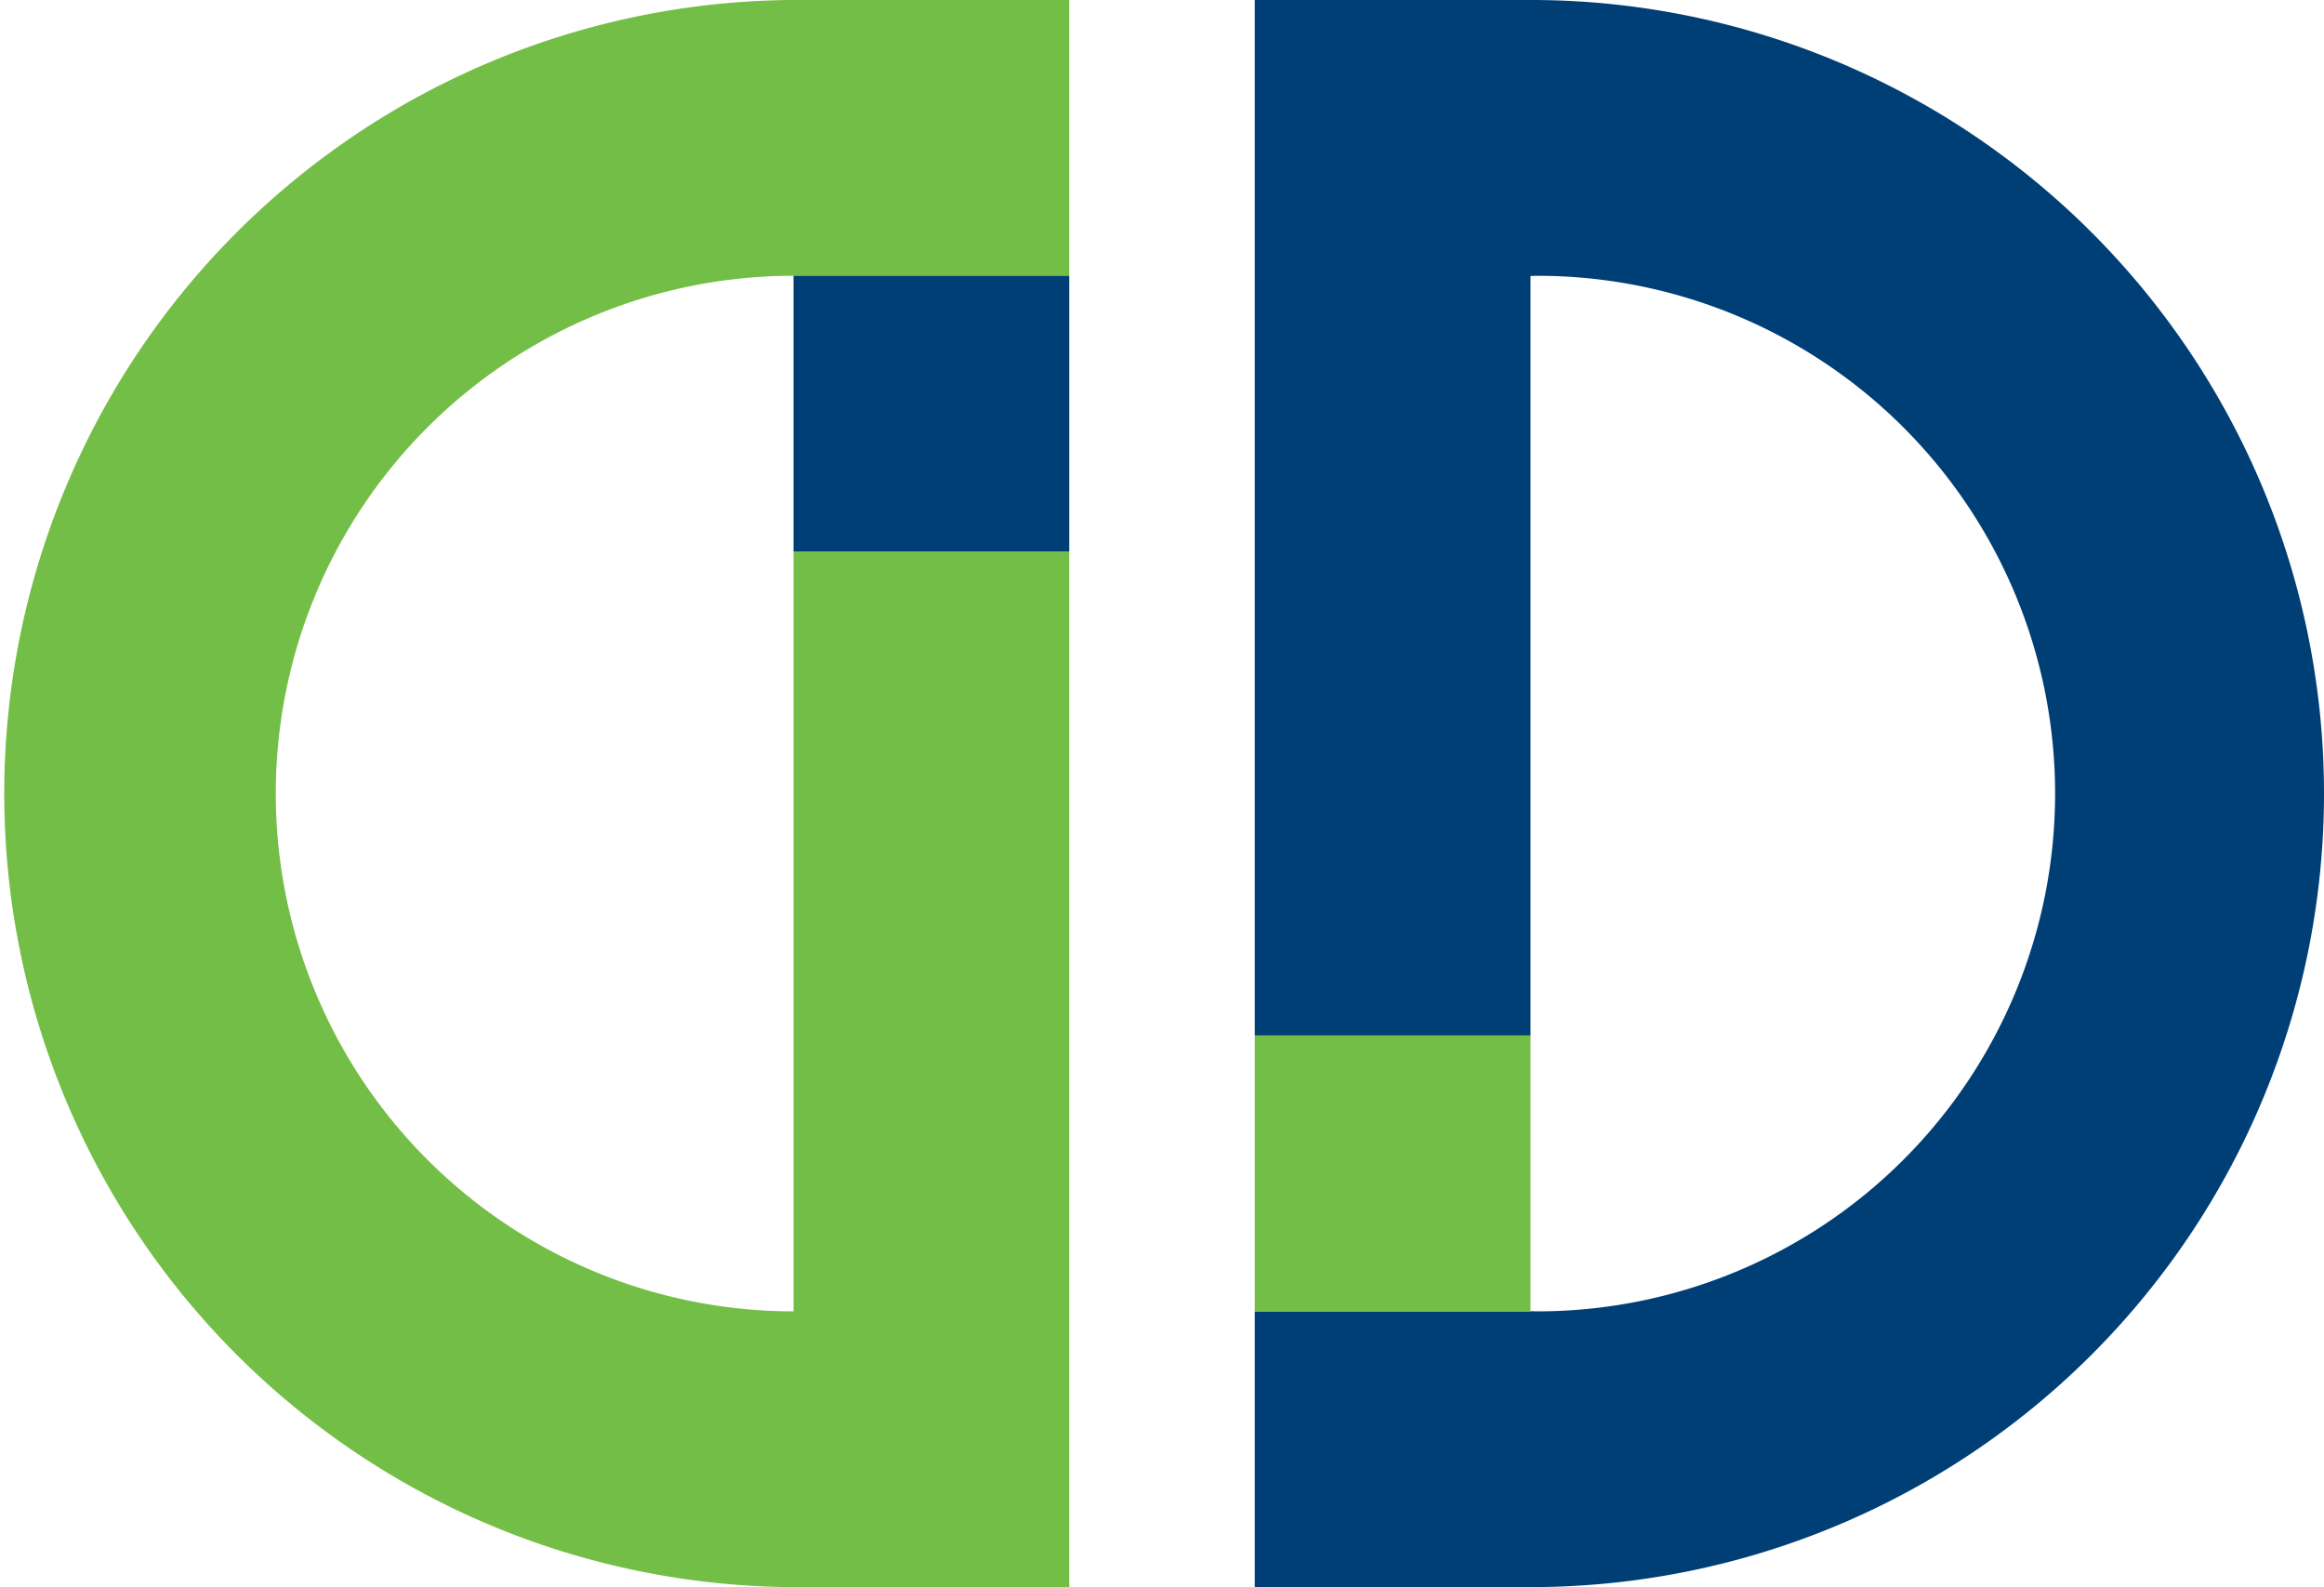
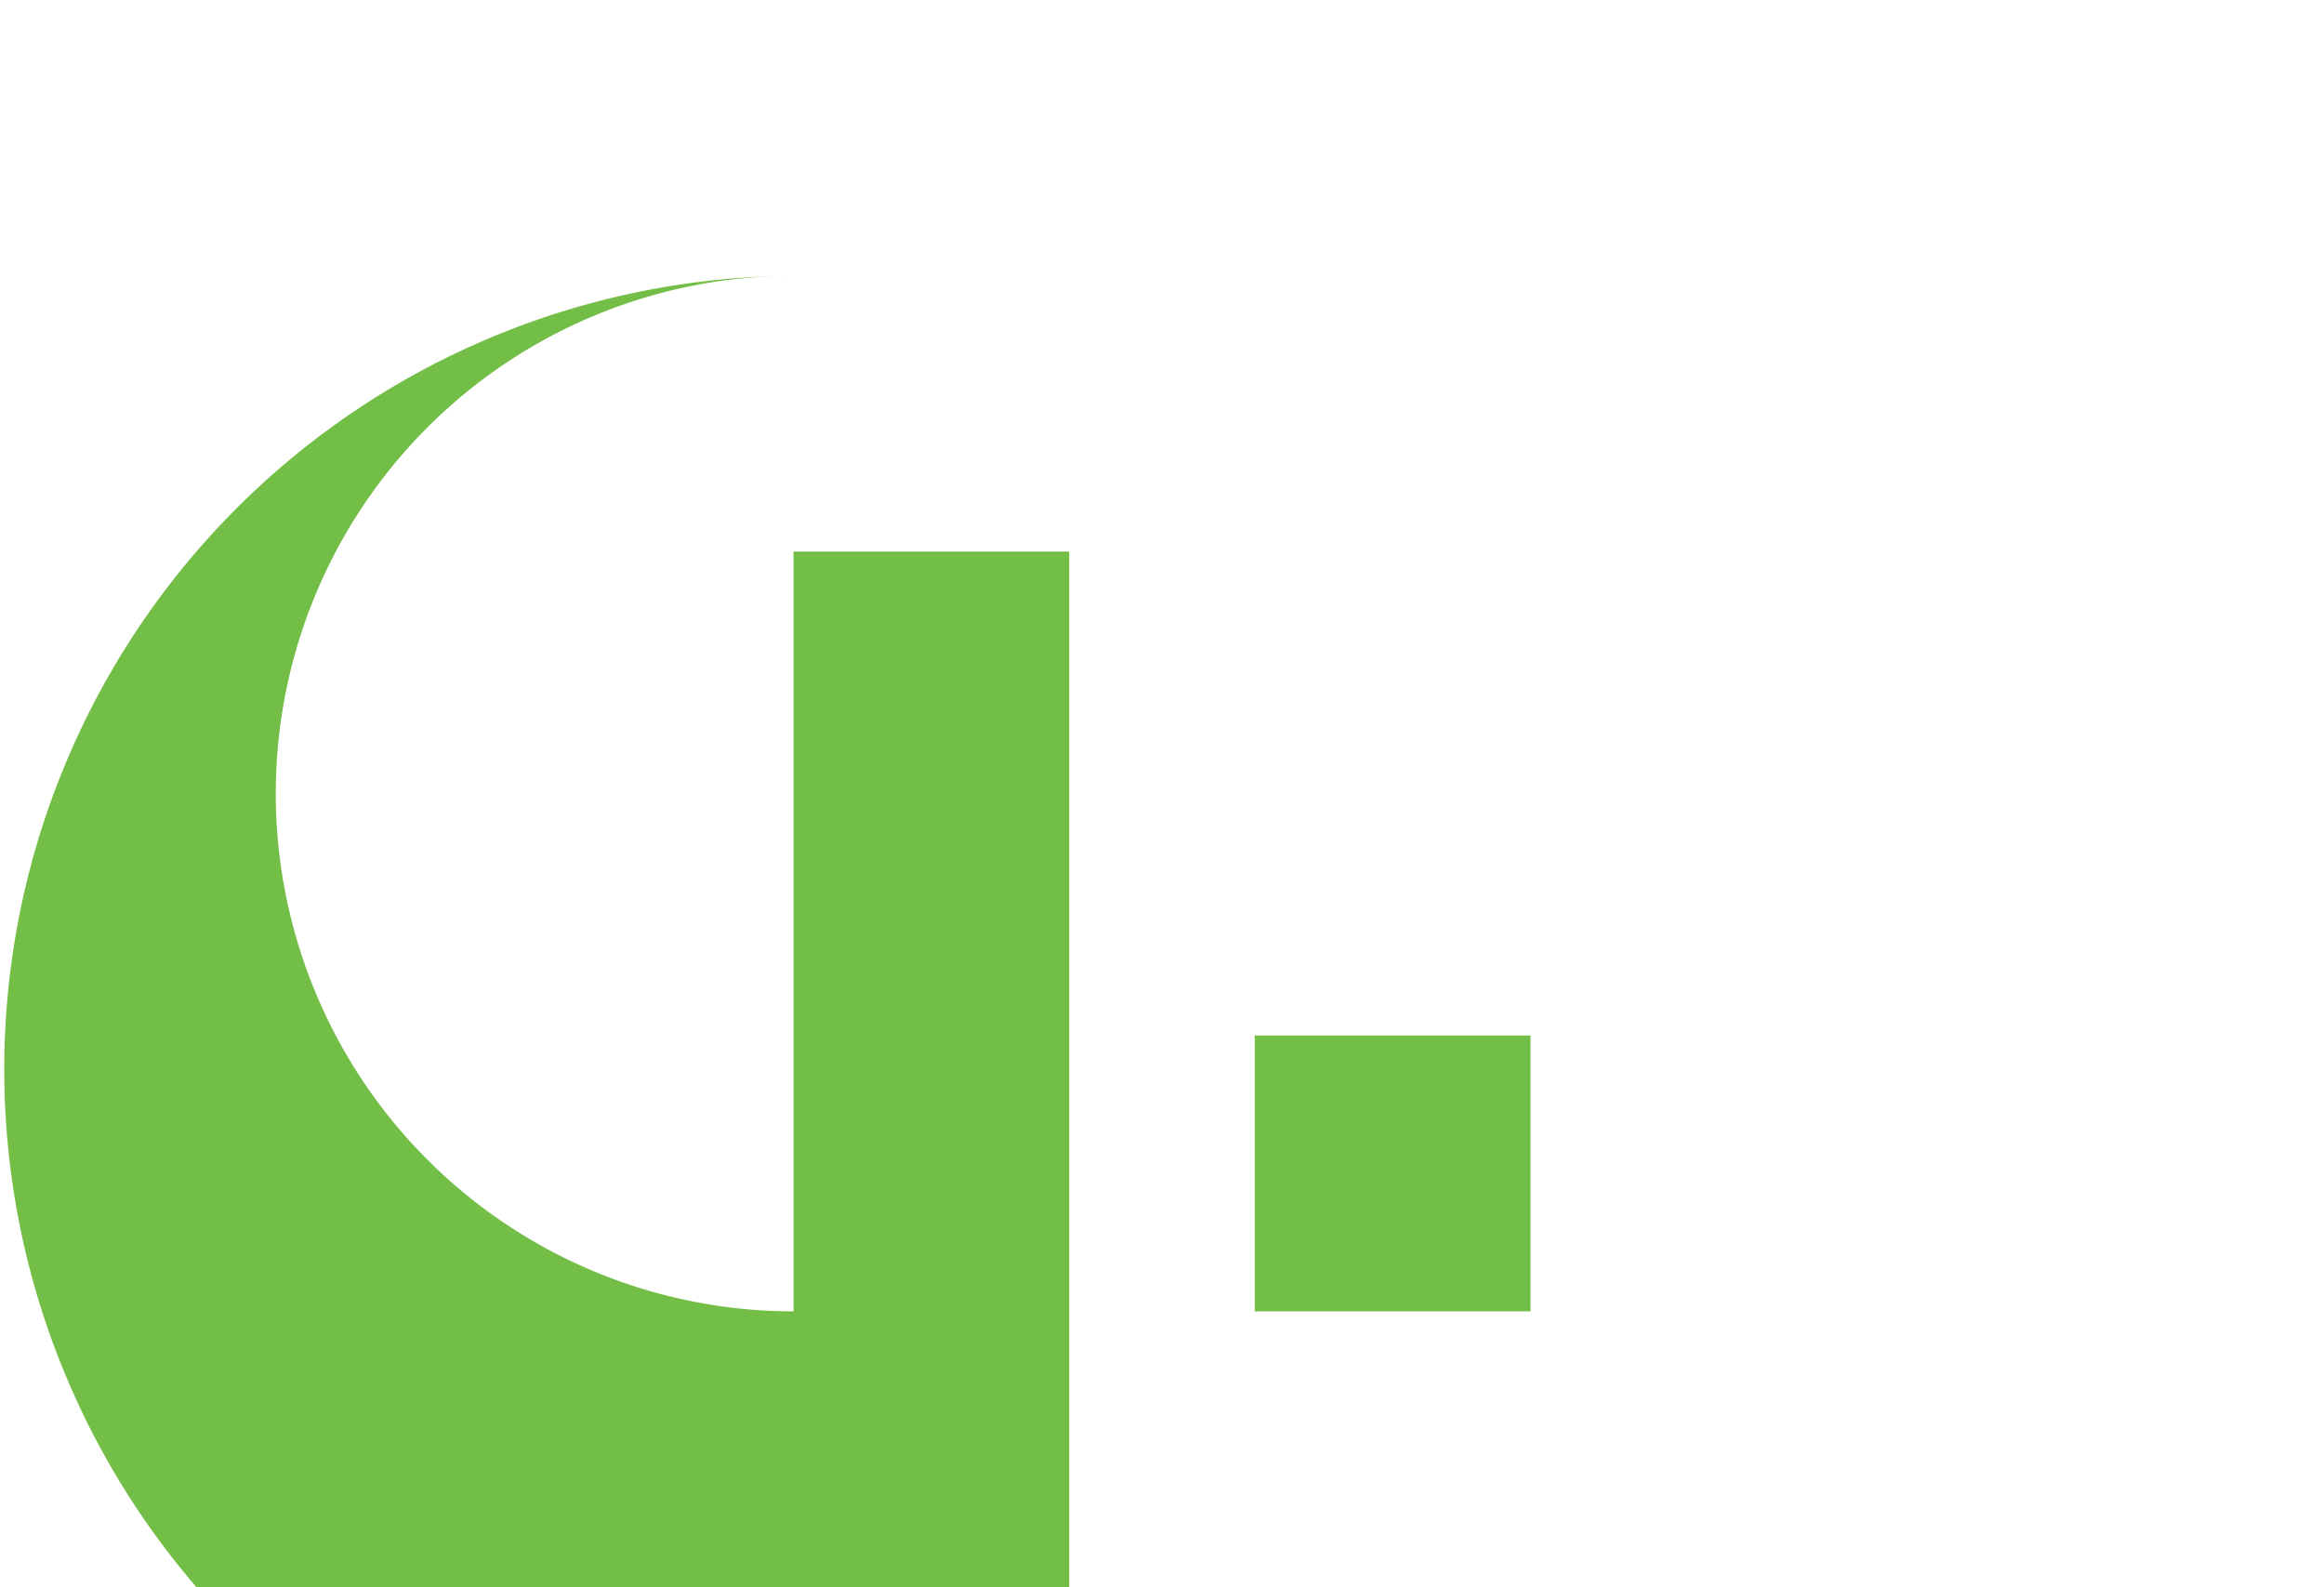
<svg xmlns="http://www.w3.org/2000/svg" id="Group_2" data-name="Group 2" width="101.758" height="69.486" viewBox="0 0 101.758 69.486">
  <defs>
    <clipPath id="clip-path">
      <rect id="Rectangle_13" data-name="Rectangle 13" width="101.758" height="69.486" fill="none" />
    </clipPath>
  </defs>
  <g id="Group_1" data-name="Group 1" transform="translate(0 0)" clip-path="url(#clip-path)">
-     <path id="Path_1" data-name="Path 1" d="M34.744,12.075H46.818V0H34.744a34.744,34.744,0,0,0,0,69.487H46.818V24.149H34.744V57.413a22.669,22.669,0,0,1,0-45.338" transform="translate(0 -0.001)" fill="#73be46" />
-     <path id="Path_2" data-name="Path 2" d="M67.163,0H55.088V45.338H67.163V12.082c.1,0,.2-.007.3-.007a22.669,22.669,0,0,1,0,45.338c-.1,0-.2-.007-.3-.008v.008H55.088V69.486H67.163A34.743,34.743,0,1,0,67.163,0" transform="translate(-0.148 -0.001)" fill="#003f75" />
+     <path id="Path_1" data-name="Path 1" d="M34.744,12.075H46.818H34.744a34.744,34.744,0,0,0,0,69.487H46.818V24.149H34.744V57.413a22.669,22.669,0,0,1,0-45.338" transform="translate(0 -0.001)" fill="#73be46" />
    <rect id="Rectangle_11" data-name="Rectangle 11" width="12.075" height="12.075" transform="translate(54.94 45.337)" fill="#73be46" />
-     <rect id="Rectangle_12" data-name="Rectangle 12" width="12.075" height="12.075" transform="translate(34.744 12.074)" fill="#003f75" />
  </g>
</svg>